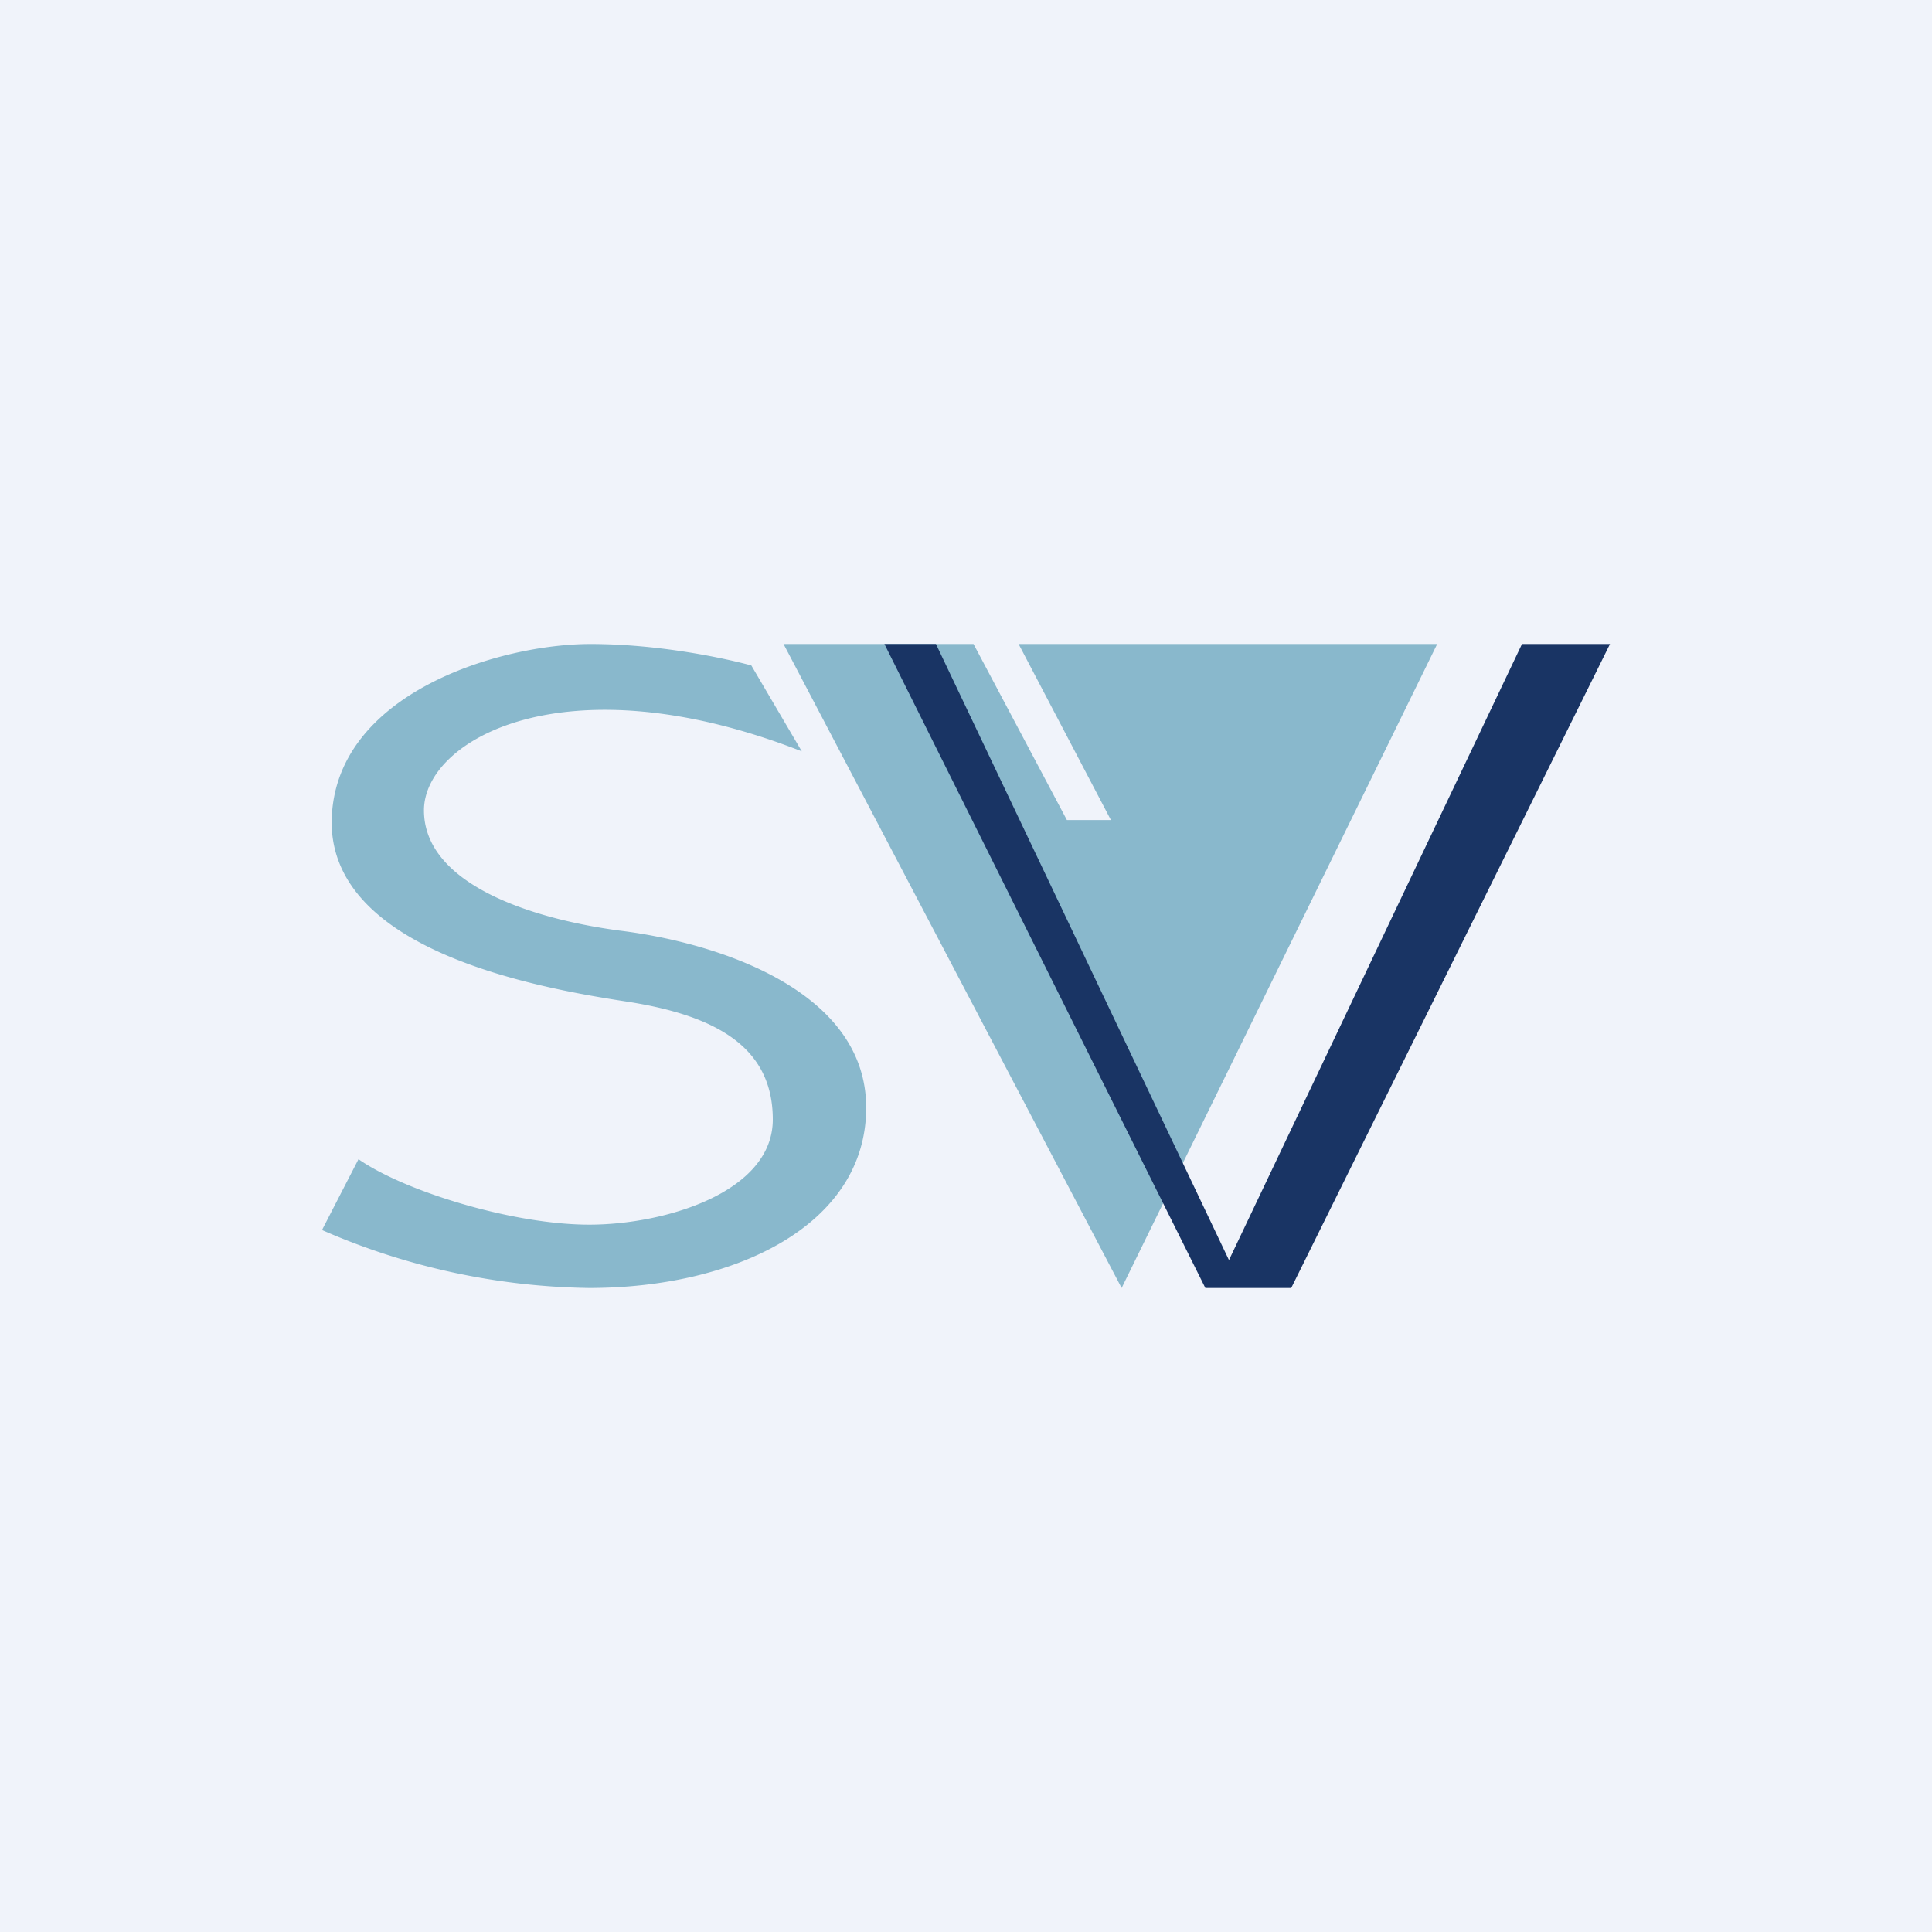
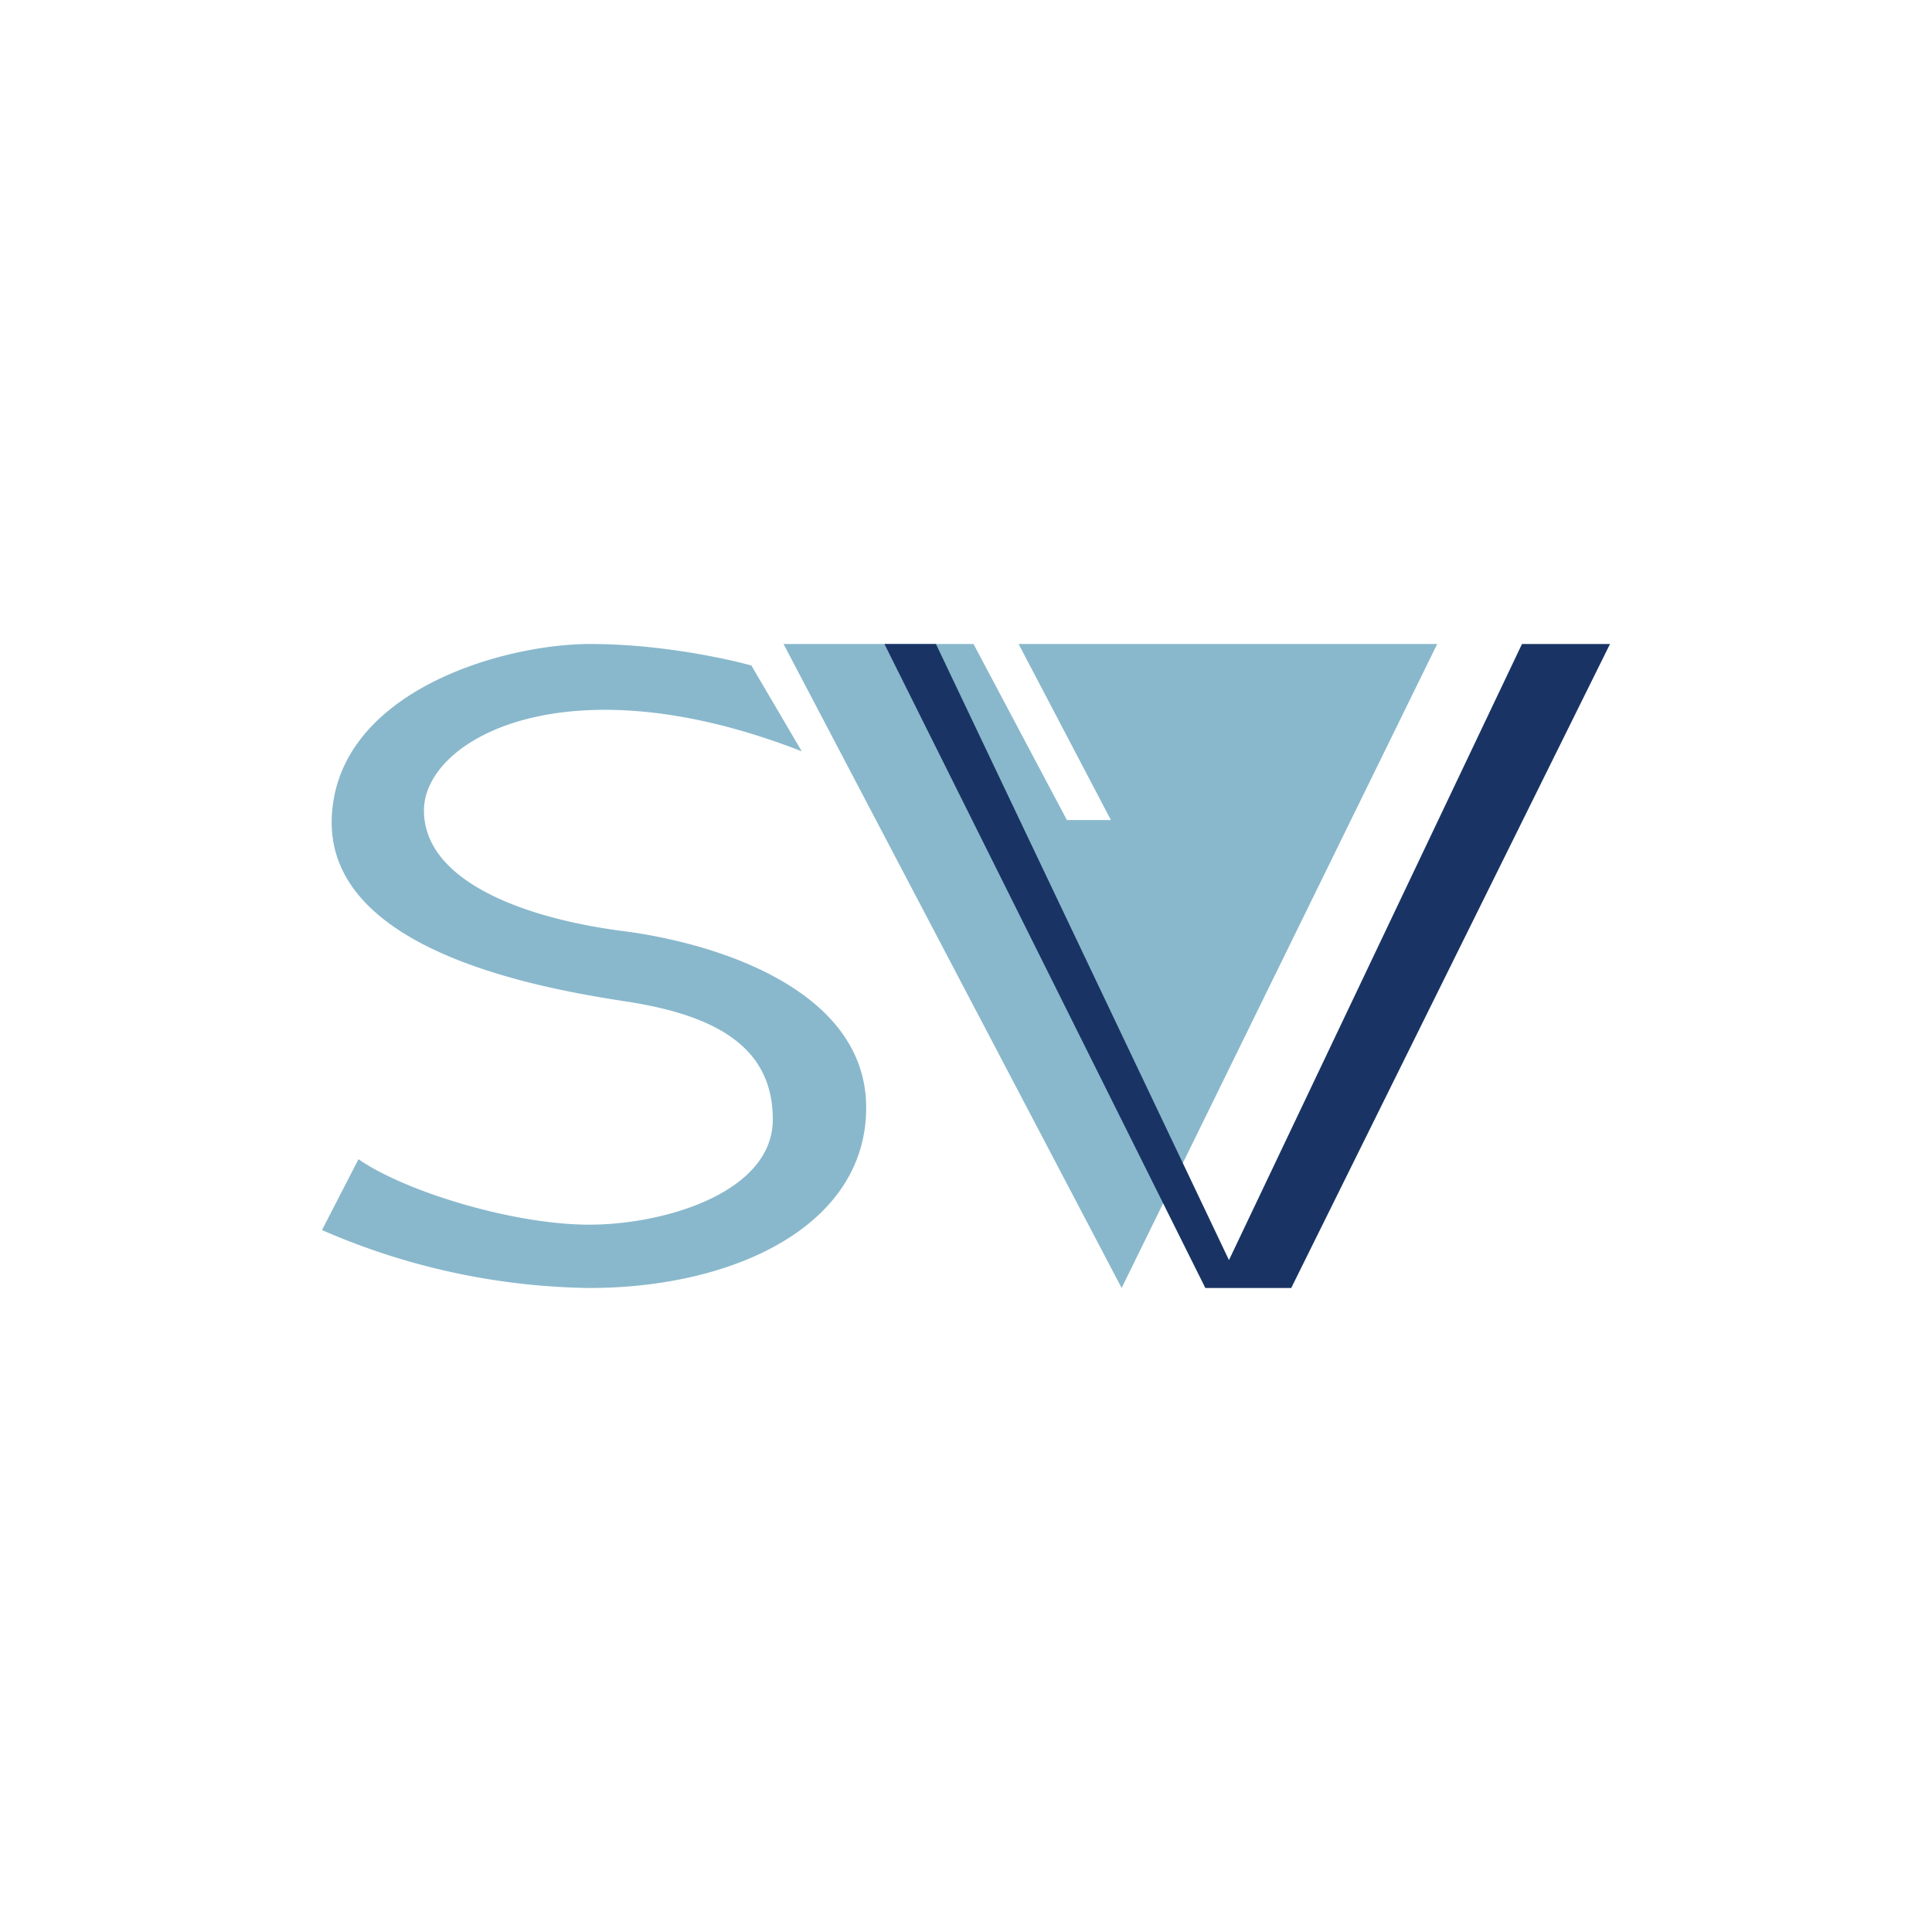
<svg xmlns="http://www.w3.org/2000/svg" width="18" height="18" viewBox="0 0 18 18">
-   <path fill="#F0F3FA" d="M0 0h18v18H0z" />
  <path d="m7 6.2.47.8c-2.2-.86-3.52-.11-3.52.55s.93 1 1.82 1.12c.9.11 2.3.55 2.3 1.65 0 1.1-1.23 1.68-2.58 1.68A6.42 6.42 0 0 1 3 11.46l.34-.66c.43.3 1.44.61 2.15.61.7 0 1.71-.3 1.71-.98 0-.67-.52-.97-1.37-1.1-.85-.13-2.74-.48-2.74-1.67C3.1 6.46 4.66 6 5.5 6c.66 0 1.28.14 1.5.2ZM9.07 6l.87 1.64h.41L9.49 6h3.9l-2.94 6L7.3 6h1.78Z" fill="#89B8CC" />
-   <path d="M11.23 12 8.24 6h.48l2.73 5.74L14.18 6H15l-2.97 6h-.8Z" fill="#193464" />
+   <path d="M11.23 12 8.24 6h.48l2.73 5.74L14.18 6H15l-2.97 6Z" fill="#193464" />
</svg>